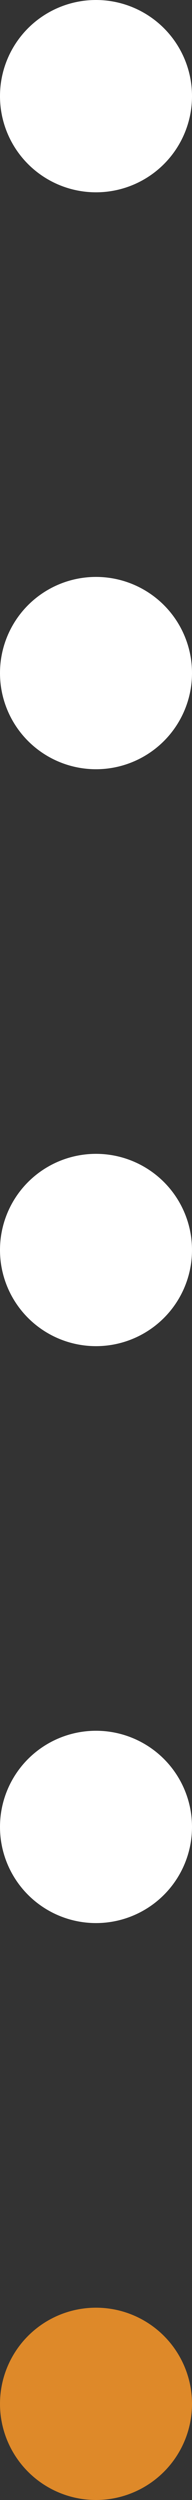
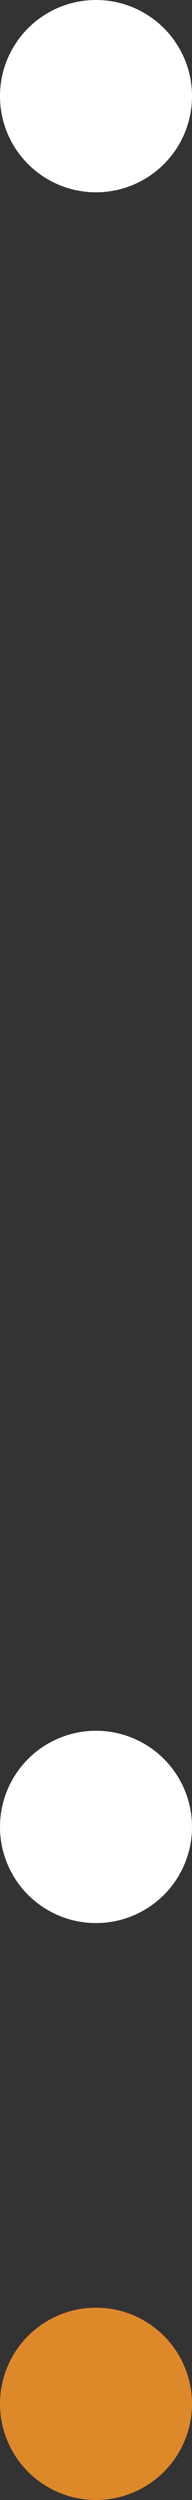
<svg xmlns="http://www.w3.org/2000/svg" id="_レイヤー_2" data-name="レイヤー_2" viewBox="0 0 12 156">
  <rect x="0" y="0" width="12" height="156" fill="#333333" stroke="none" />
  <defs>
    <style>
      .cls-1 {
        fill: #fff;
      }

      .cls-2 {
        fill: #de8929;
      }
    </style>
  </defs>
  <g id="_レイアウト" data-name="レイアウト">
    <g>
      <circle class="cls-1" cx="6" cy="6" r="6" />
-       <circle class="cls-1" cx="6" cy="42" r="6" />
-       <circle class="cls-1" cx="6" cy="78" r="6" />
      <circle class="cls-1" cx="6" cy="114" r="6" />
      <circle class="cls-2" cx="6" cy="150" r="6" />
    </g>
  </g>
</svg>